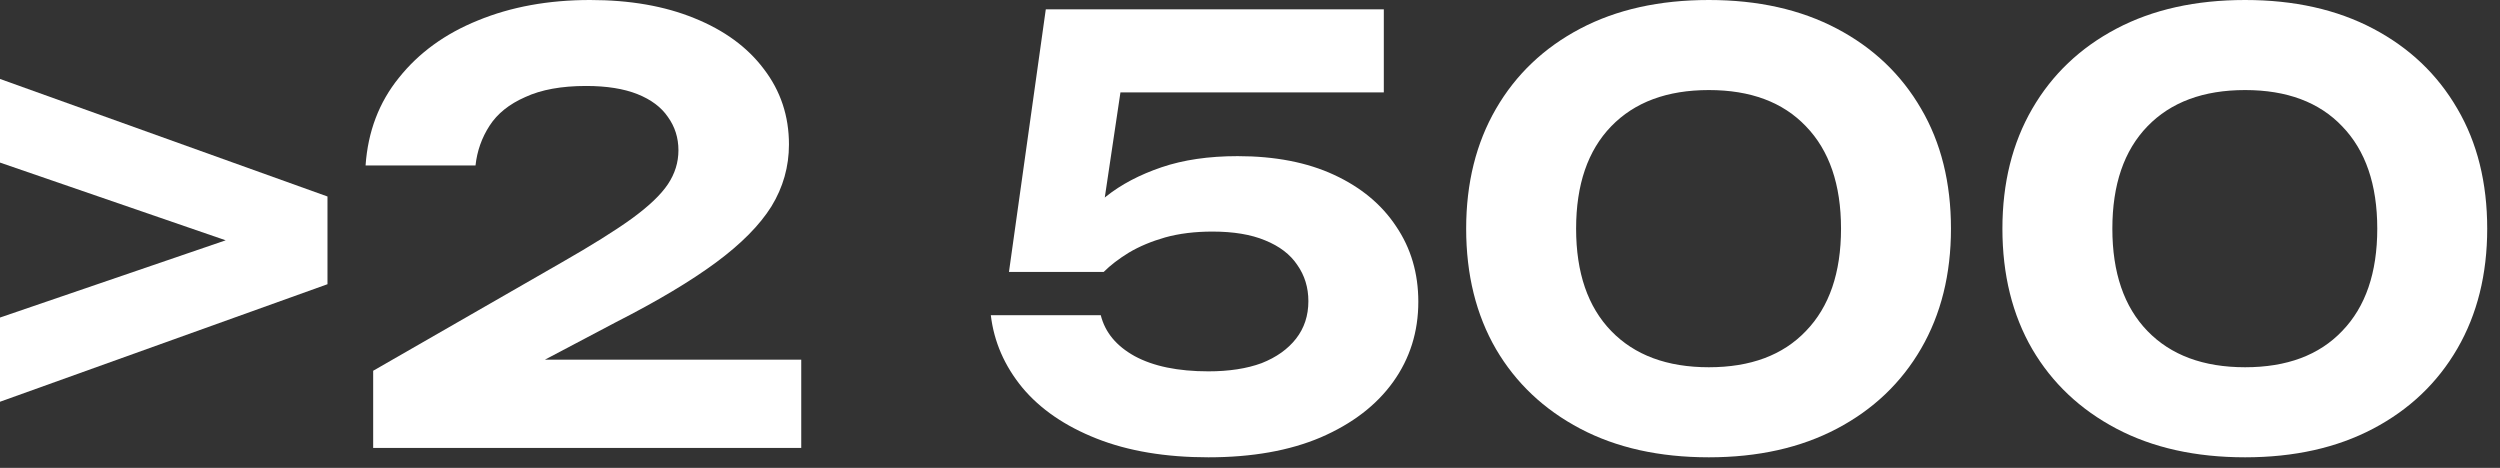
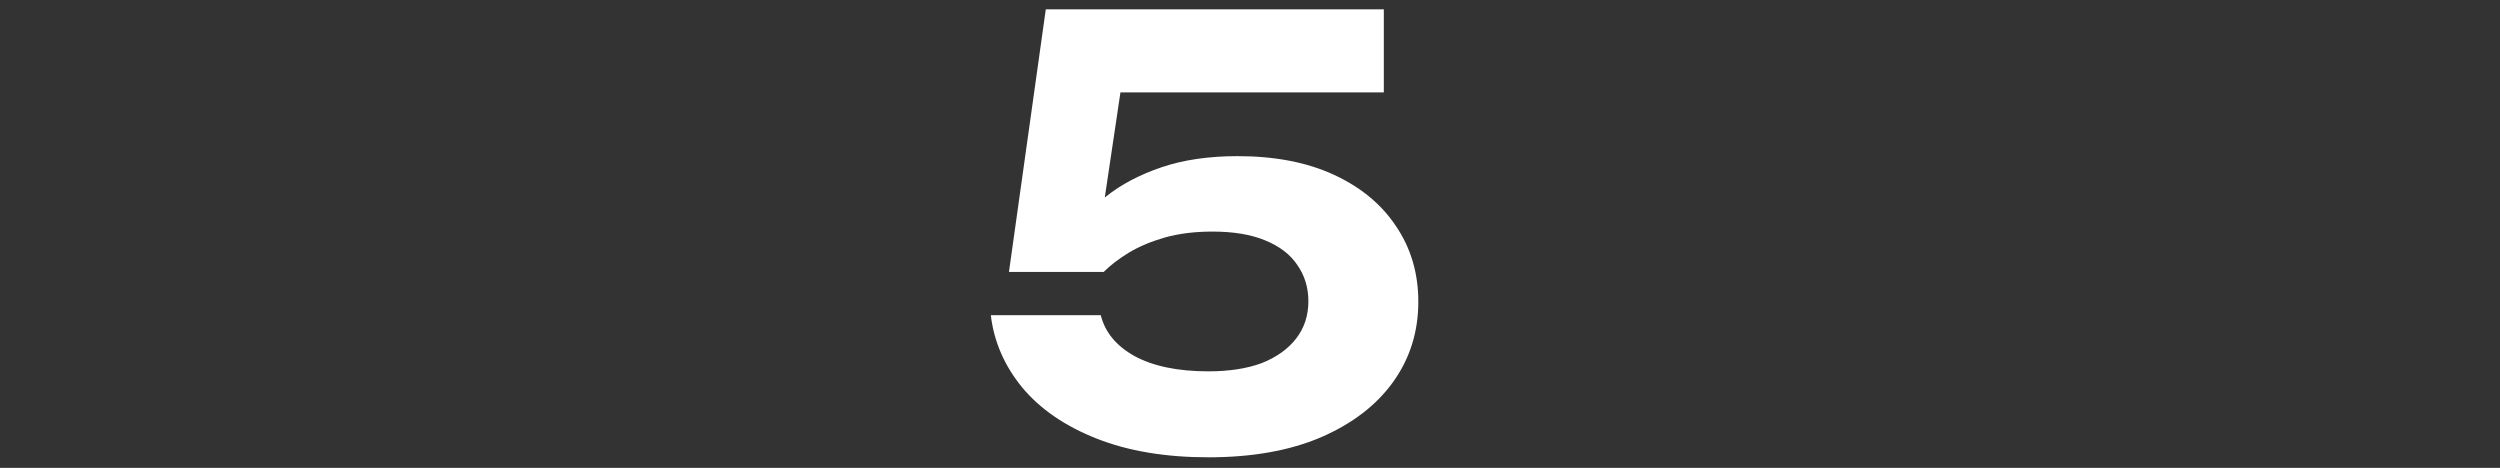
<svg xmlns="http://www.w3.org/2000/svg" width="171" height="32" viewBox="0 0 171 32" fill="none">
  <rect x="0" y="0" width="171" height="32" fill="#333333" stroke="none" />
-   <path d="M0 11.12V5.4L22.4 13.44V19.44L0 27.48V21.72L18 15.56V17.32L0 11.12Z" fill="white" />
-   <path d="M25.005 11.32C25.165 9 25.925 7 27.285 5.32C28.645 3.613 30.445 2.307 32.685 1.4C34.951 0.467 37.511 0 40.365 0C43.085 0 45.458 0.413 47.485 1.24C49.538 2.067 51.125 3.227 52.245 4.72C53.391 6.213 53.965 7.933 53.965 9.88C53.965 11.4 53.565 12.813 52.765 14.12C51.965 15.4 50.698 16.68 48.965 17.96C47.231 19.24 44.951 20.6 42.125 22.04L33.485 26.6L33.045 24.6H54.805V30.64H25.525V25.36L38.405 17.96C40.458 16.787 42.058 15.787 43.205 14.96C44.378 14.107 45.205 13.32 45.685 12.6C46.165 11.88 46.405 11.107 46.405 10.28C46.405 9.427 46.165 8.667 45.685 8C45.231 7.333 44.538 6.813 43.605 6.44C42.671 6.067 41.498 5.88 40.085 5.88C38.405 5.88 37.018 6.133 35.925 6.64C34.831 7.12 34.018 7.773 33.485 8.6C32.951 9.427 32.631 10.333 32.525 11.32H25.005Z" fill="white" />
  <path d="M71.532 0.64H94.653V6.32H73.812L76.853 4.88L75.172 16.16H73.252C73.839 15.173 74.639 14.267 75.653 13.44C76.692 12.613 77.959 11.947 79.453 11.44C80.946 10.933 82.679 10.68 84.653 10.68C87.213 10.68 89.412 11.107 91.252 11.96C93.093 12.813 94.506 13.987 95.493 15.48C96.506 16.973 97.013 18.693 97.013 20.64C97.013 22.693 96.439 24.52 95.293 26.12C94.146 27.72 92.493 28.987 90.332 29.92C88.199 30.827 85.639 31.28 82.653 31.28C79.719 31.28 77.172 30.853 75.013 30C72.853 29.147 71.159 27.987 69.933 26.52C68.706 25.027 67.986 23.373 67.772 21.56H75.293C75.586 22.733 76.359 23.667 77.612 24.36C78.892 25.053 80.573 25.4 82.653 25.4C84.066 25.4 85.279 25.213 86.293 24.84C87.306 24.44 88.093 23.88 88.653 23.16C89.213 22.44 89.493 21.587 89.493 20.6C89.493 19.667 89.239 18.84 88.733 18.12C88.252 17.4 87.519 16.84 86.532 16.44C85.573 16.04 84.373 15.84 82.933 15.84C81.733 15.84 80.653 15.973 79.692 16.24C78.759 16.507 77.933 16.853 77.213 17.28C76.519 17.707 75.946 18.147 75.493 18.6H69.013L71.532 0.64Z" fill="white" />
-   <path d="M116.886 31.28C113.499 31.28 110.566 30.627 108.086 29.32C105.606 28.013 103.686 26.2 102.326 23.88C100.966 21.533 100.286 18.787 100.286 15.64C100.286 12.52 100.966 9.787 102.326 7.44C103.686 5.093 105.606 3.267 108.086 1.96C110.566 0.653 113.499 0 116.886 0C120.246 0 123.166 0.653 125.646 1.96C128.126 3.267 130.046 5.093 131.406 7.44C132.766 9.76 133.446 12.493 133.446 15.64C133.446 18.76 132.766 21.493 131.406 23.84C130.046 26.187 128.126 28.013 125.646 29.32C123.166 30.627 120.246 31.28 116.886 31.28ZM116.886 25.12C119.739 25.12 121.952 24.293 123.526 22.64C125.126 20.987 125.926 18.653 125.926 15.64C125.926 12.627 125.126 10.293 123.526 8.64C121.952 6.987 119.739 6.16 116.886 6.16C114.032 6.16 111.806 6.987 110.206 8.64C108.606 10.293 107.806 12.627 107.806 15.64C107.806 18.653 108.606 20.987 110.206 22.64C111.806 24.293 114.032 25.12 116.886 25.12Z" fill="white" />
-   <path d="M153.565 31.28C150.179 31.28 147.245 30.627 144.765 29.32C142.285 28.013 140.365 26.2 139.005 23.88C137.645 21.533 136.965 18.787 136.965 15.64C136.965 12.52 137.645 9.787 139.005 7.44C140.365 5.093 142.285 3.267 144.765 1.96C147.245 0.653 150.179 0 153.565 0C156.925 0 159.845 0.653 162.325 1.96C164.805 3.267 166.725 5.093 168.085 7.44C169.445 9.76 170.125 12.493 170.125 15.64C170.125 18.76 169.445 21.493 168.085 23.84C166.725 26.187 164.805 28.013 162.325 29.32C159.845 30.627 156.925 31.28 153.565 31.28ZM153.565 25.12C156.419 25.12 158.632 24.293 160.205 22.64C161.805 20.987 162.605 18.653 162.605 15.64C162.605 12.627 161.805 10.293 160.205 8.64C158.632 6.987 156.419 6.16 153.565 6.16C150.712 6.16 148.485 6.987 146.885 8.64C145.285 10.293 144.485 12.627 144.485 15.64C144.485 18.653 145.285 20.987 146.885 22.64C148.485 24.293 150.712 25.12 153.565 25.12Z" fill="white" />
</svg>